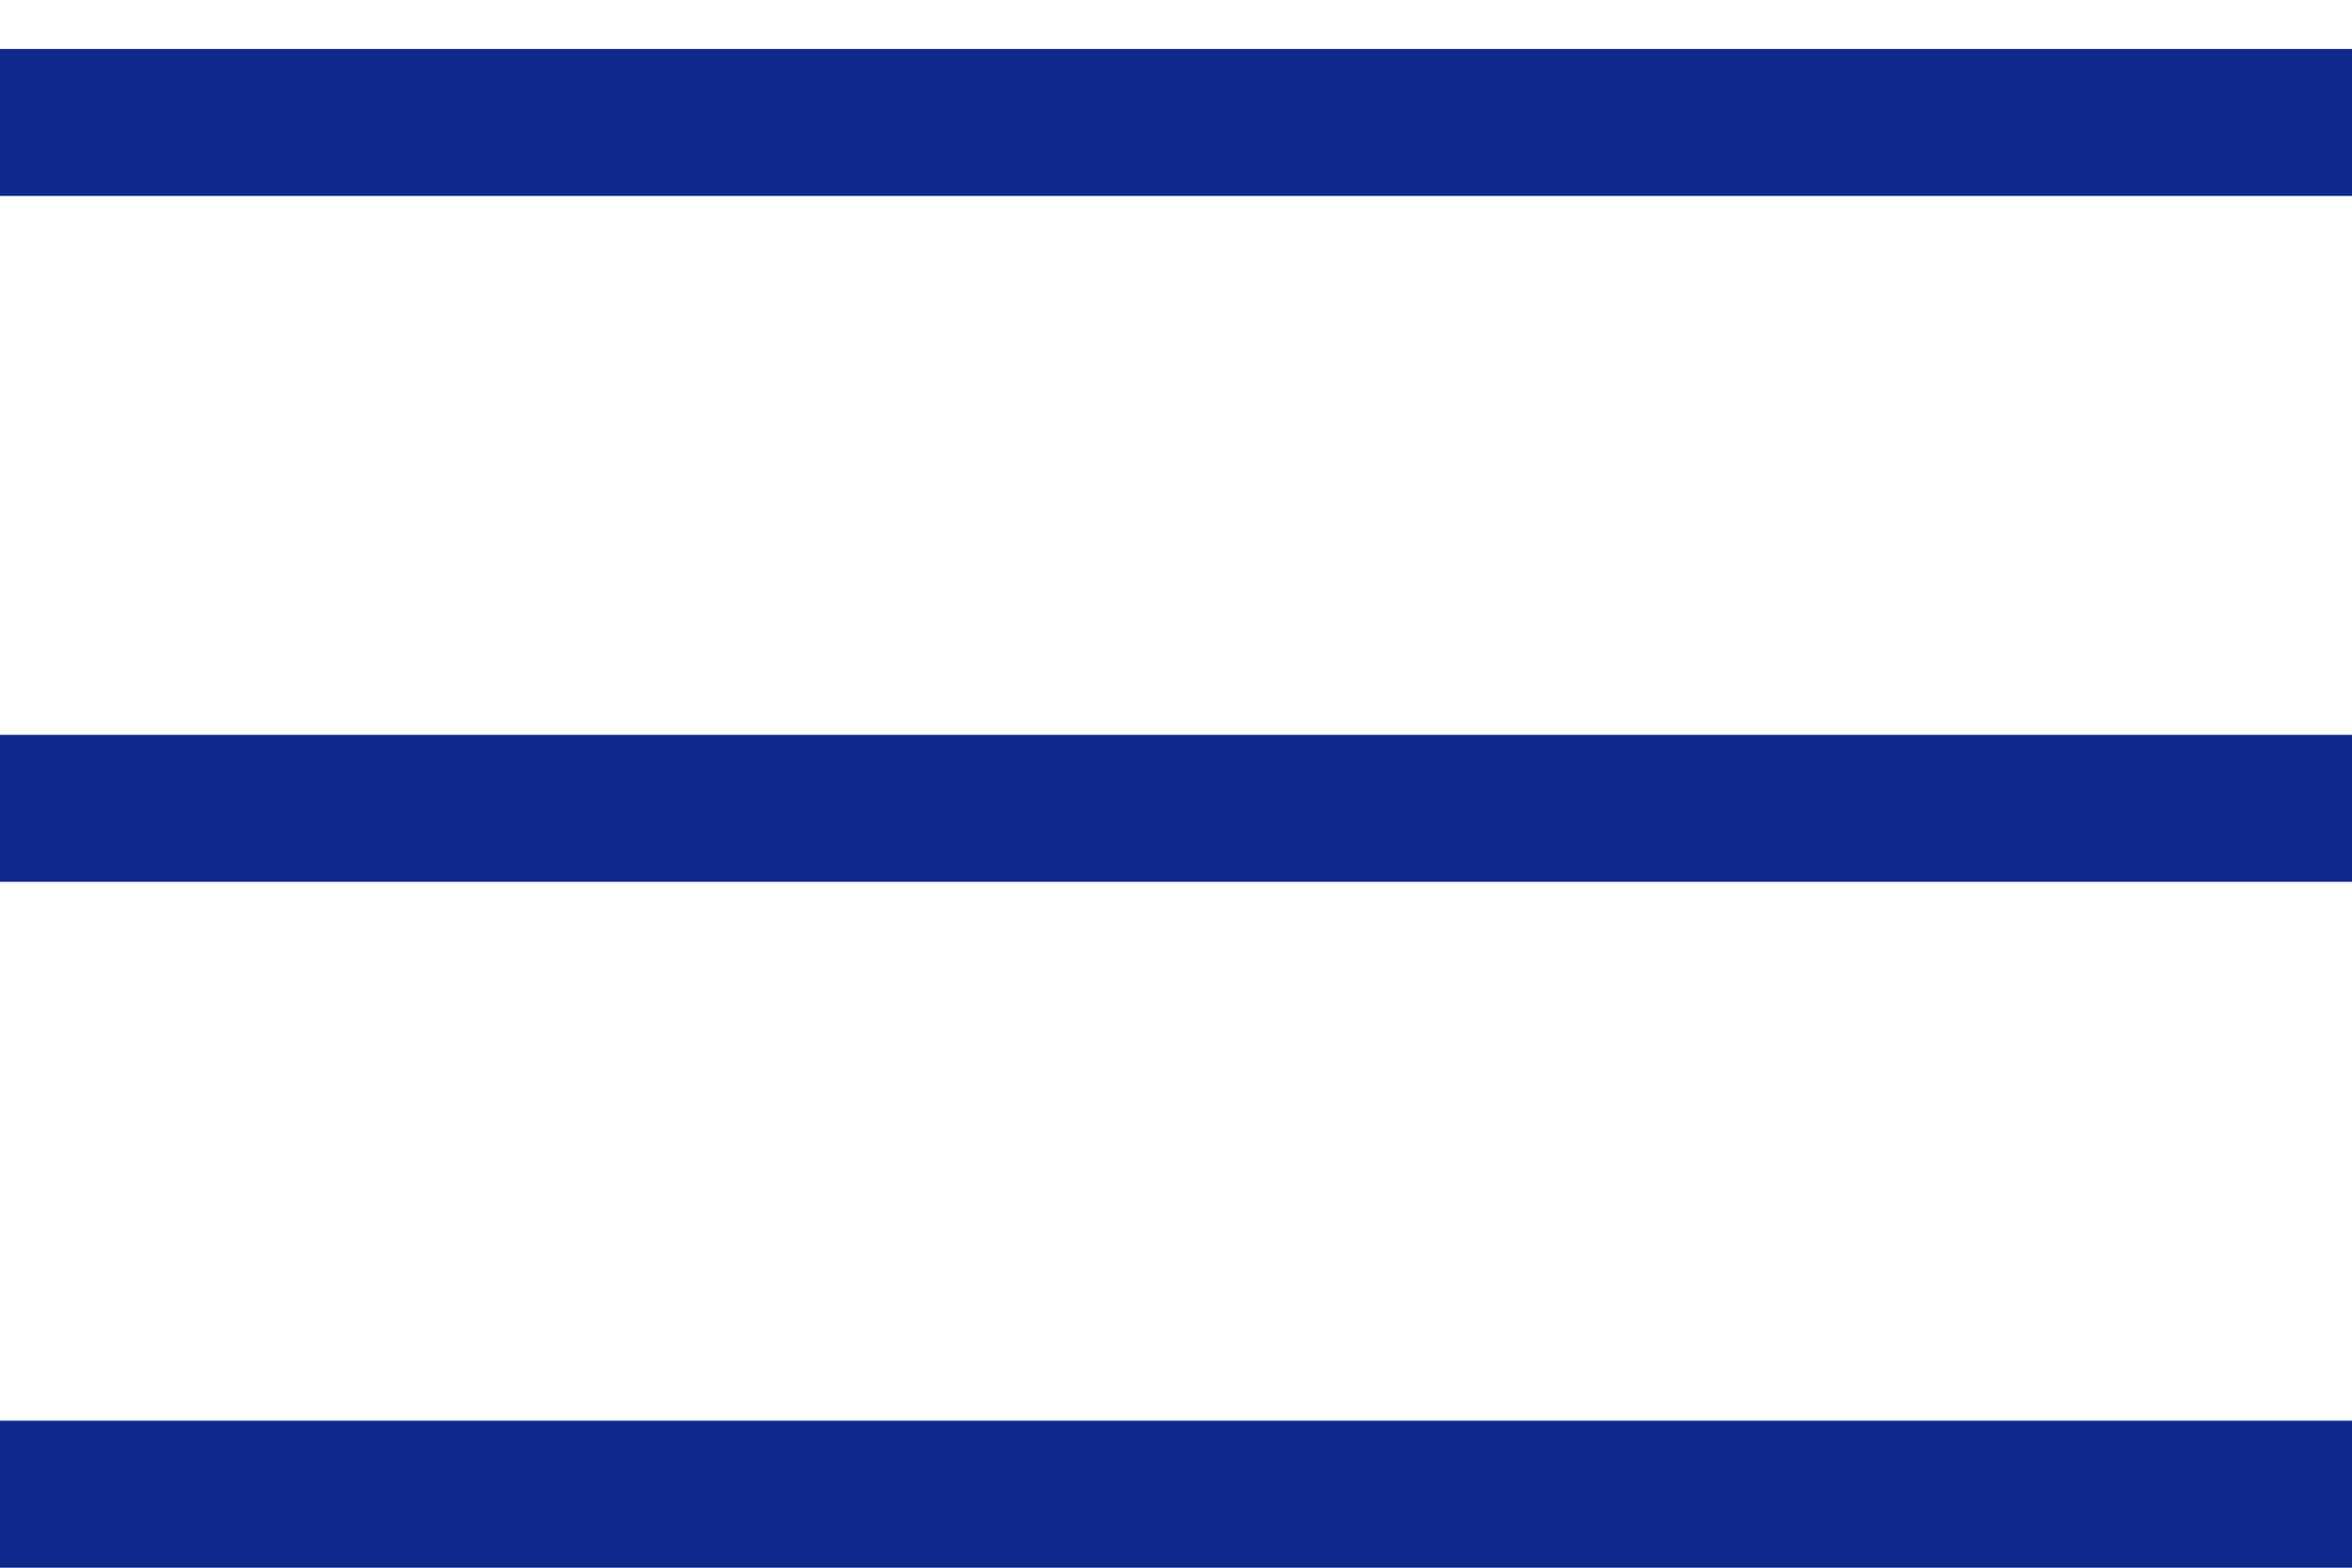
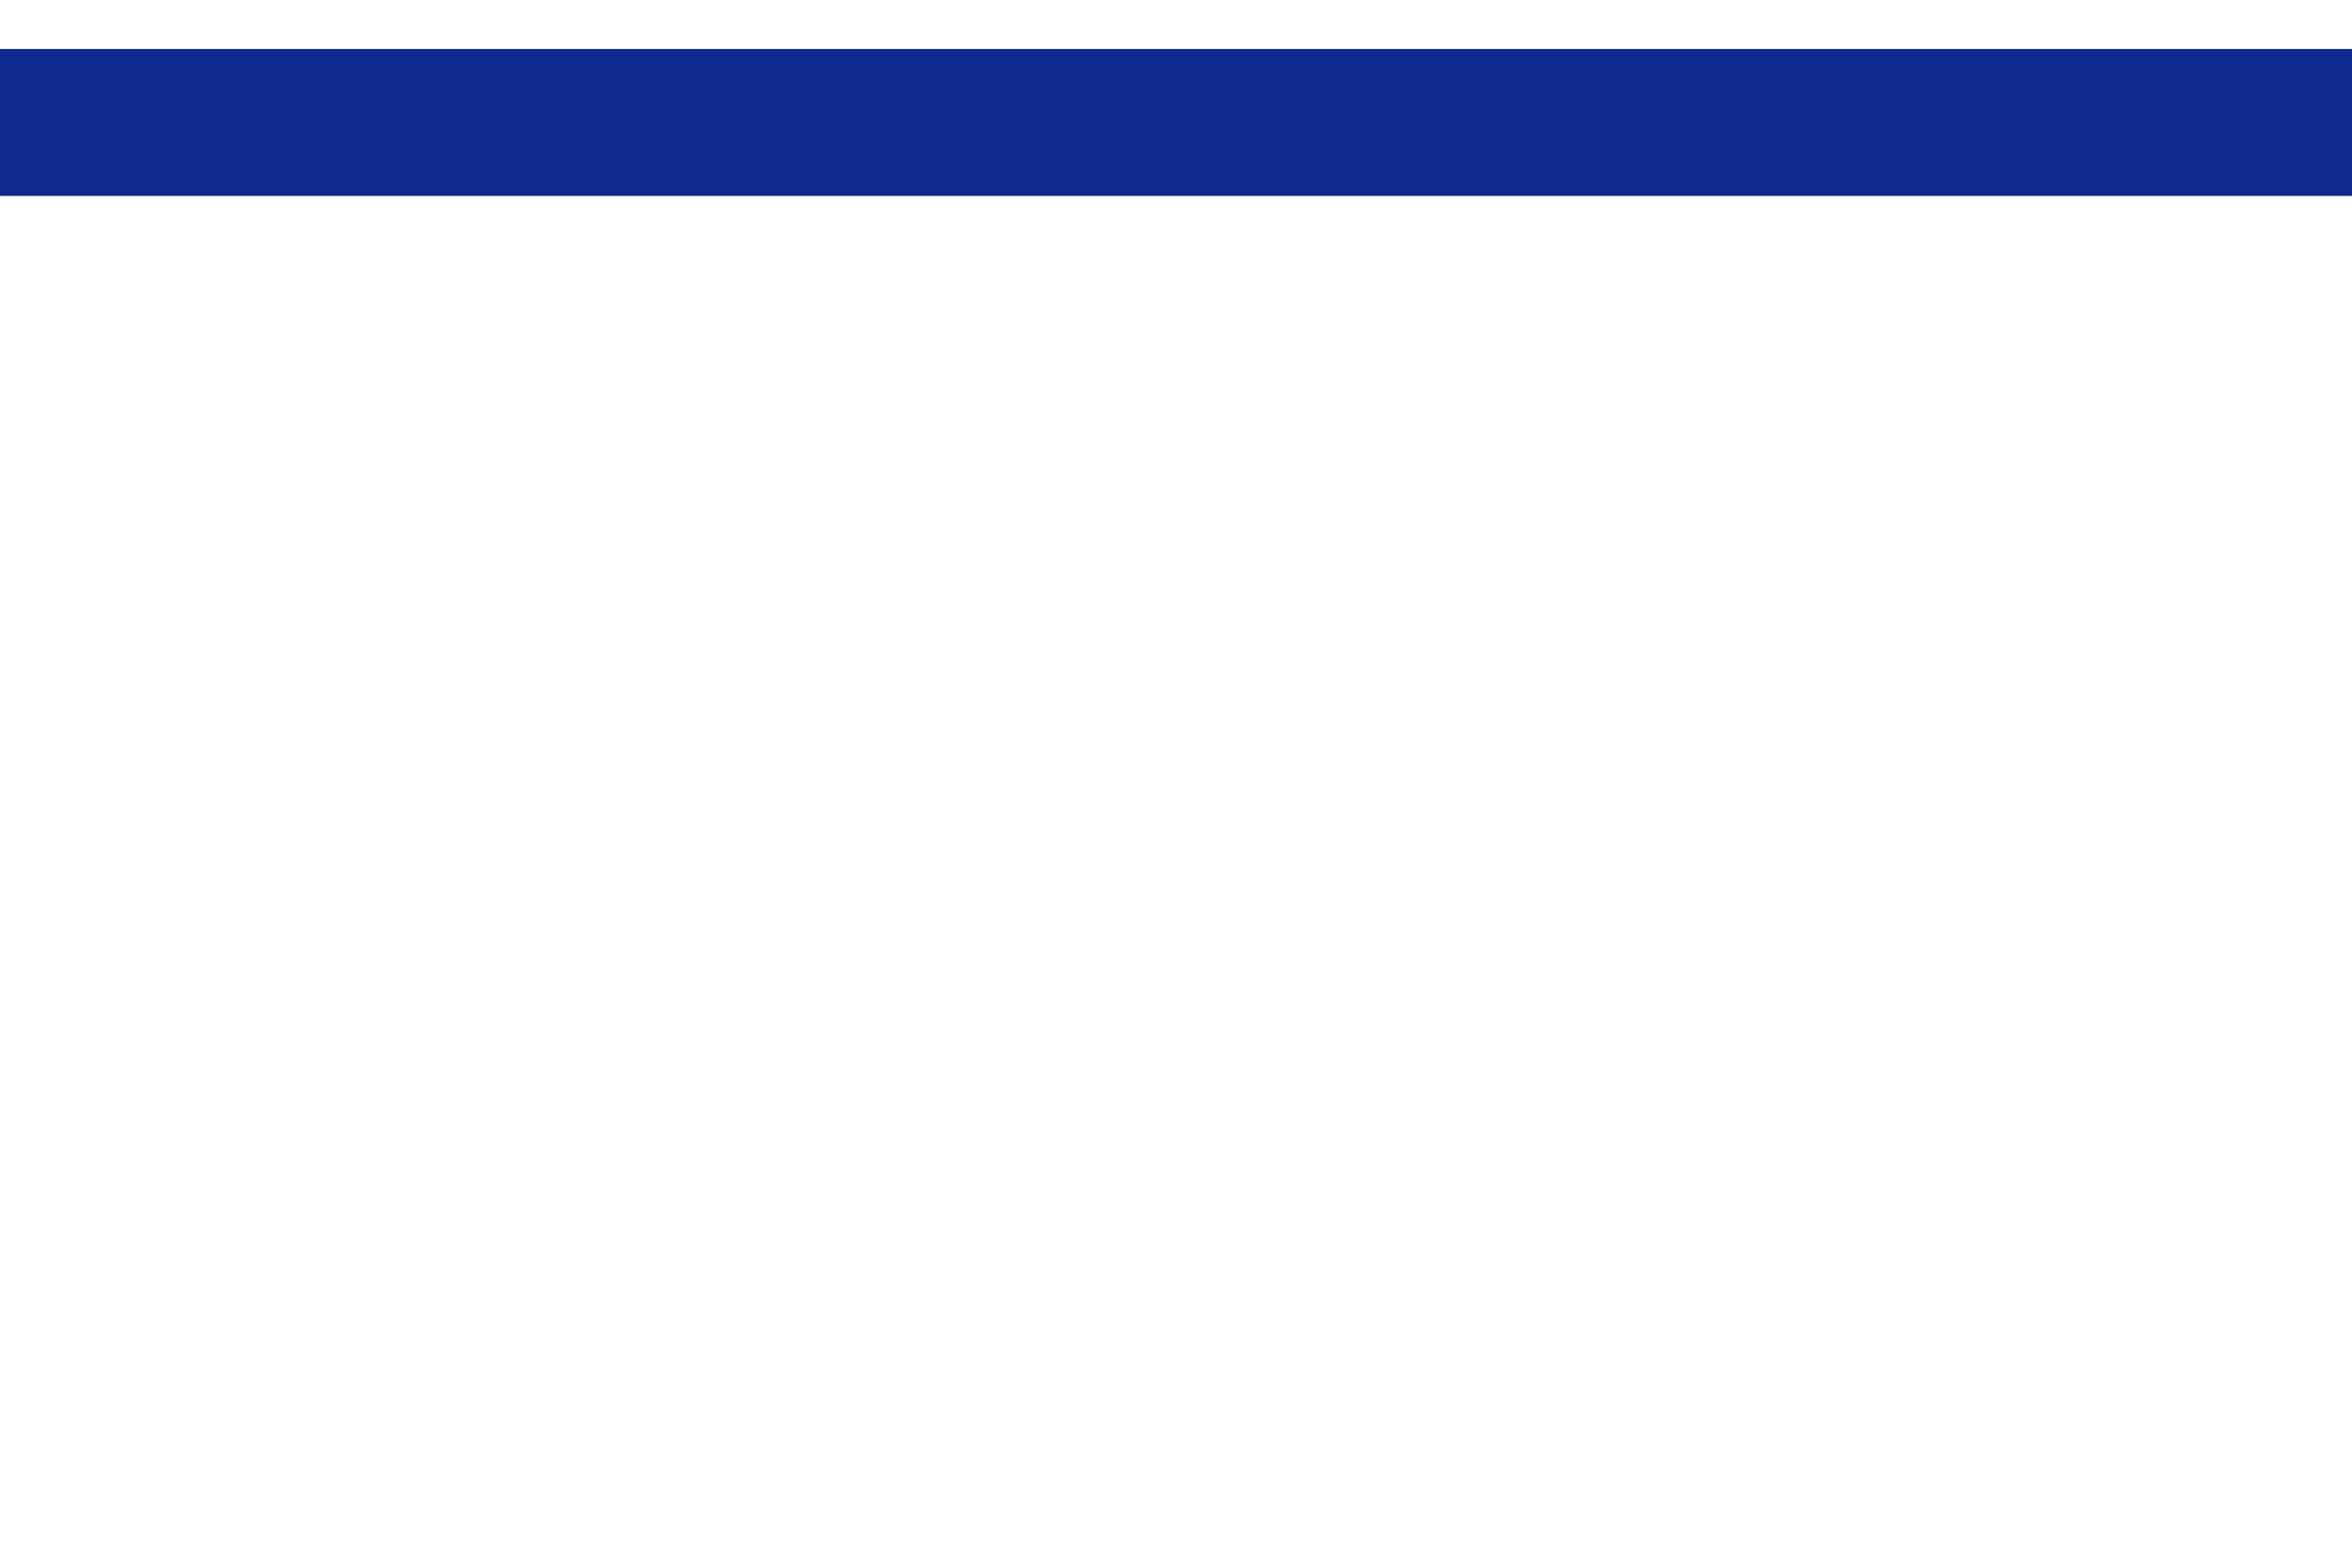
<svg xmlns="http://www.w3.org/2000/svg" width="24" height="16" viewBox="0 0 24 16" fill="none">
  <line y1="1.25" x2="24" y2="1.25" stroke="#0F298F" stroke-width="1.5" />
-   <line y1="8.25" x2="24" y2="8.25" stroke="#0F298F" stroke-width="1.5" />
-   <line y1="15.25" x2="24" y2="15.25" stroke="#0F298F" stroke-width="1.5" />
</svg>